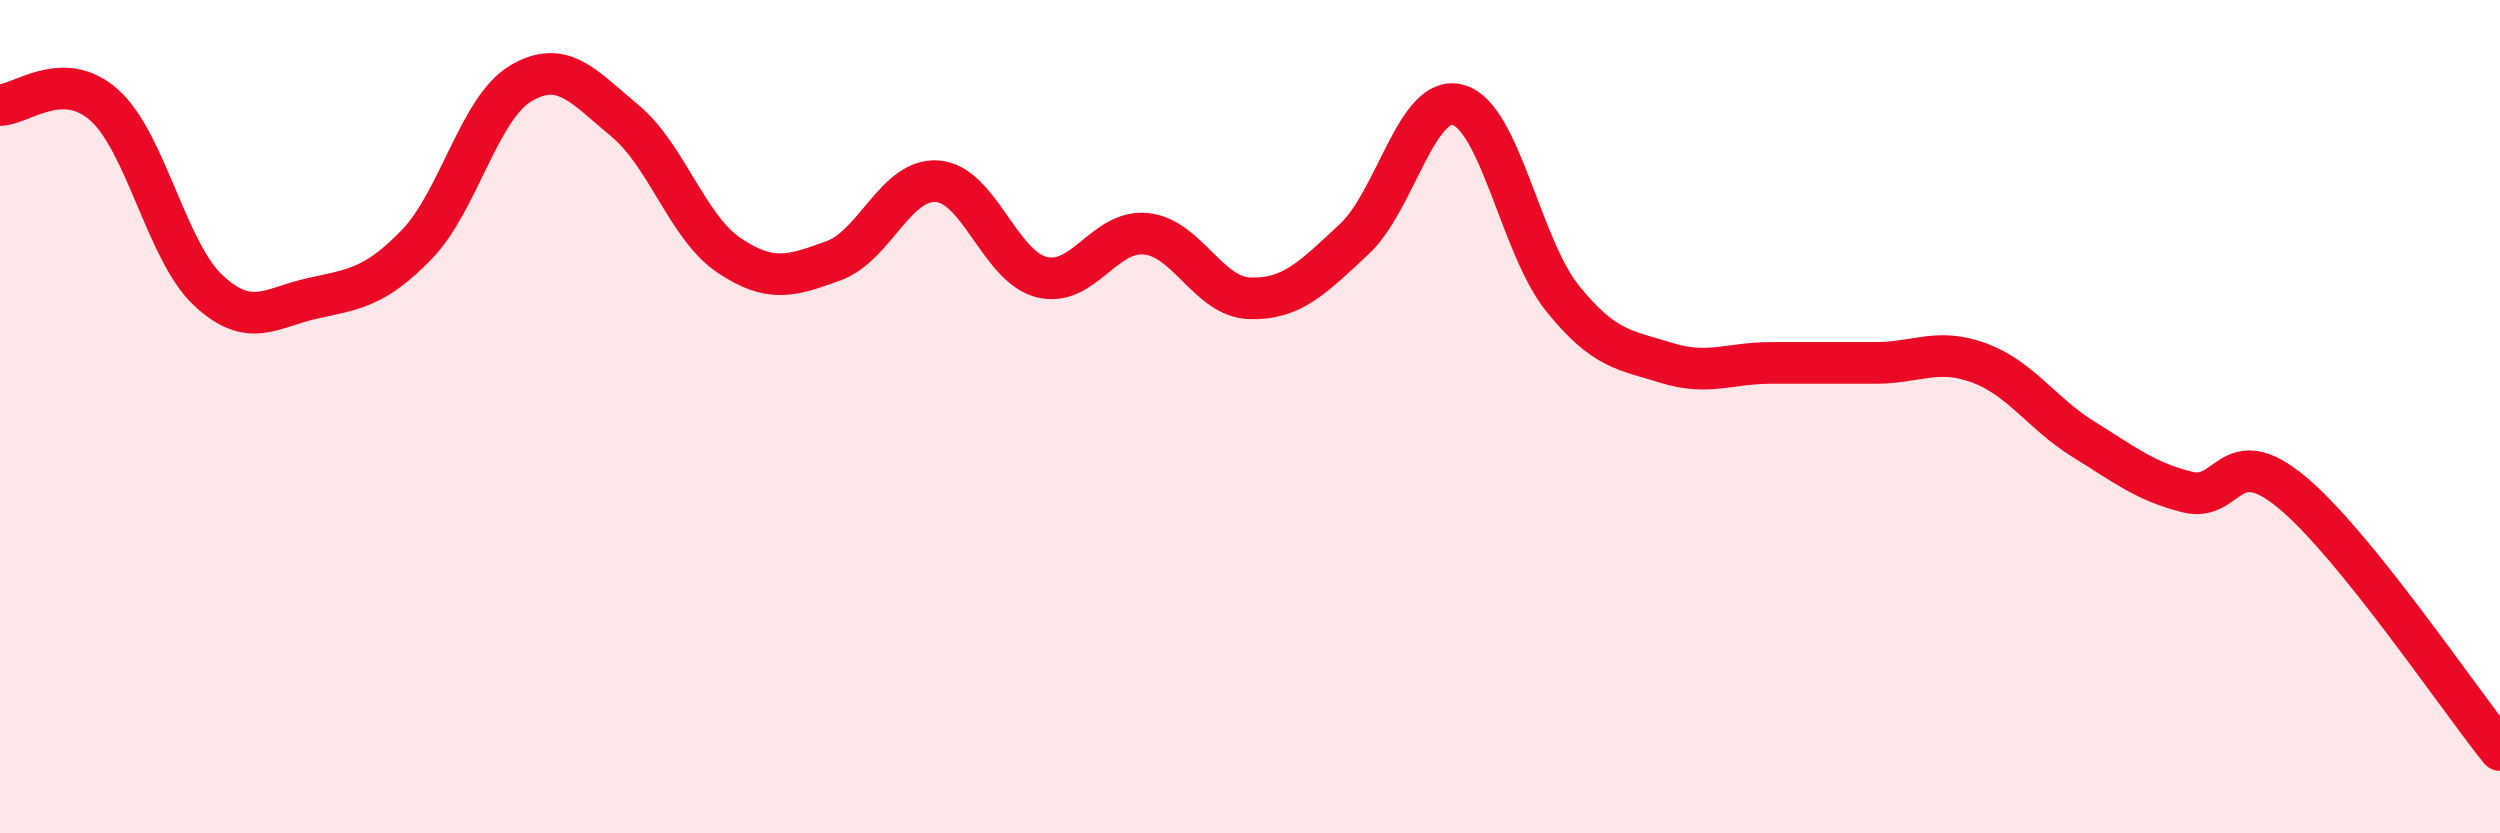
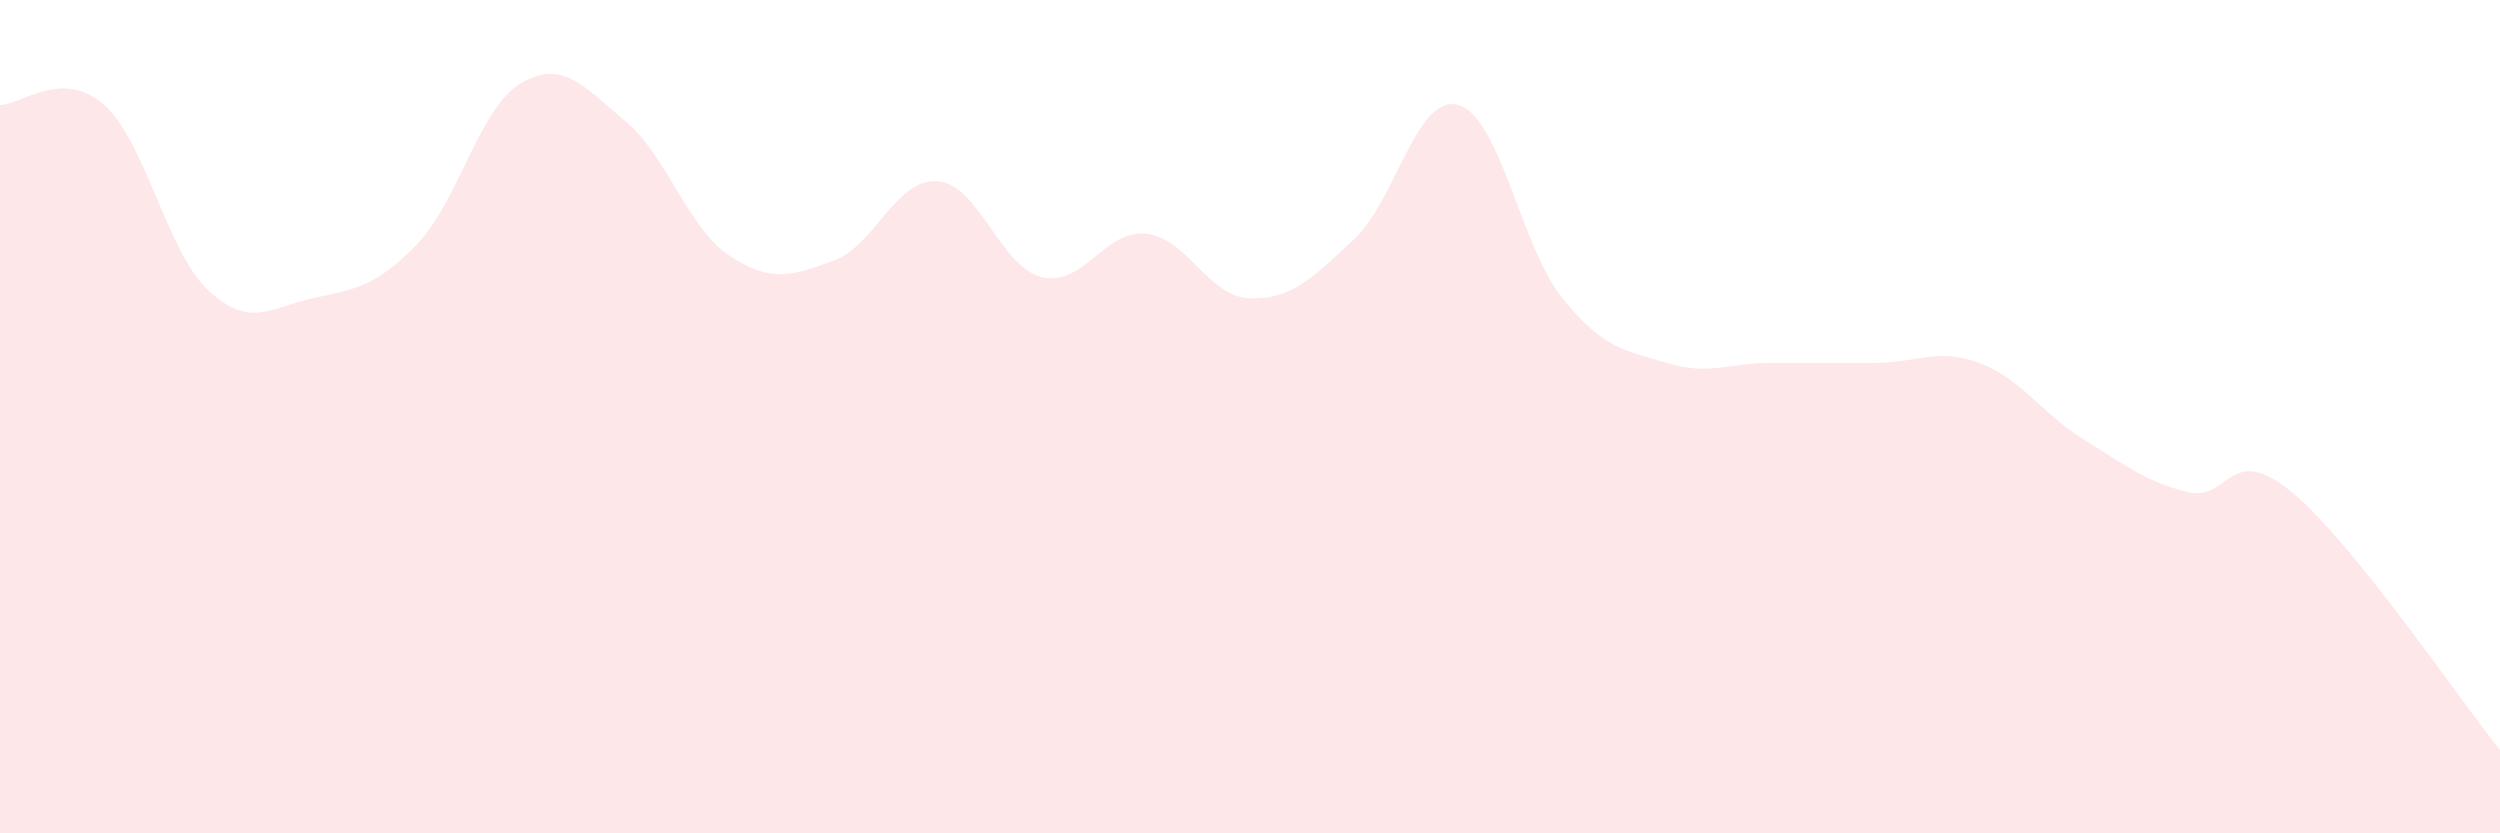
<svg xmlns="http://www.w3.org/2000/svg" width="60" height="20" viewBox="0 0 60 20">
  <path d="M 0,2.52 C 0.5,2.52 1.5,1.63 2.5,2.52 C 3.5,3.41 4,6.04 5,6.97 C 6,7.9 6.5,7.38 7.5,7.16 C 8.5,6.94 9,6.9 10,5.87 C 11,4.84 11.5,2.59 12.5,2 C 13.5,1.41 14,2.07 15,2.9 C 16,3.73 16.5,5.46 17.5,6.13 C 18.5,6.8 19,6.62 20,6.26 C 21,5.9 21.5,4.27 22.5,4.35 C 23.5,4.43 24,6.4 25,6.65 C 26,6.9 26.5,5.51 27.5,5.61 C 28.5,5.71 29,7.13 30,7.16 C 31,7.19 31.5,6.67 32.5,5.74 C 33.5,4.81 34,2.24 35,2.52 C 36,2.8 36.5,5.92 37.5,7.16 C 38.5,8.4 39,8.4 40,8.71 C 41,9.02 41.5,8.71 42.5,8.71 C 43.5,8.71 44,8.71 45,8.71 C 46,8.71 46.5,8.34 47.5,8.71 C 48.5,9.08 49,9.92 50,10.54 C 51,11.16 51.5,11.56 52.5,11.81 C 53.5,12.06 53.5,10.57 55,11.81 C 56.5,13.05 59,16.76 60,18L60 20L0 20Z" fill="#EB0A25" opacity="0.1" stroke-linecap="round" stroke-linejoin="round" />
-   <path d="M 0,2.52 C 0.5,2.52 1.5,1.63 2.5,2.52 C 3.5,3.41 4,6.04 5,6.97 C 6,7.9 6.5,7.38 7.5,7.16 C 8.5,6.94 9,6.9 10,5.87 C 11,4.84 11.5,2.59 12.5,2 C 13.5,1.41 14,2.07 15,2.9 C 16,3.73 16.5,5.46 17.5,6.13 C 18.5,6.8 19,6.62 20,6.26 C 21,5.9 21.5,4.27 22.5,4.35 C 23.5,4.43 24,6.4 25,6.65 C 26,6.9 26.5,5.51 27.5,5.61 C 28.5,5.71 29,7.13 30,7.16 C 31,7.19 31.5,6.67 32.5,5.74 C 33.5,4.81 34,2.24 35,2.52 C 36,2.8 36.5,5.92 37.5,7.16 C 38.5,8.4 39,8.4 40,8.71 C 41,9.02 41.5,8.71 42.5,8.71 C 43.5,8.71 44,8.71 45,8.71 C 46,8.71 46.5,8.34 47.5,8.71 C 48.5,9.08 49,9.92 50,10.54 C 51,11.16 51.5,11.56 52.5,11.81 C 53.5,12.06 53.5,10.57 55,11.81 C 56.5,13.05 59,16.76 60,18" stroke="#EB0A25" stroke-width="1" fill="none" stroke-linecap="round" stroke-linejoin="round" />
</svg>